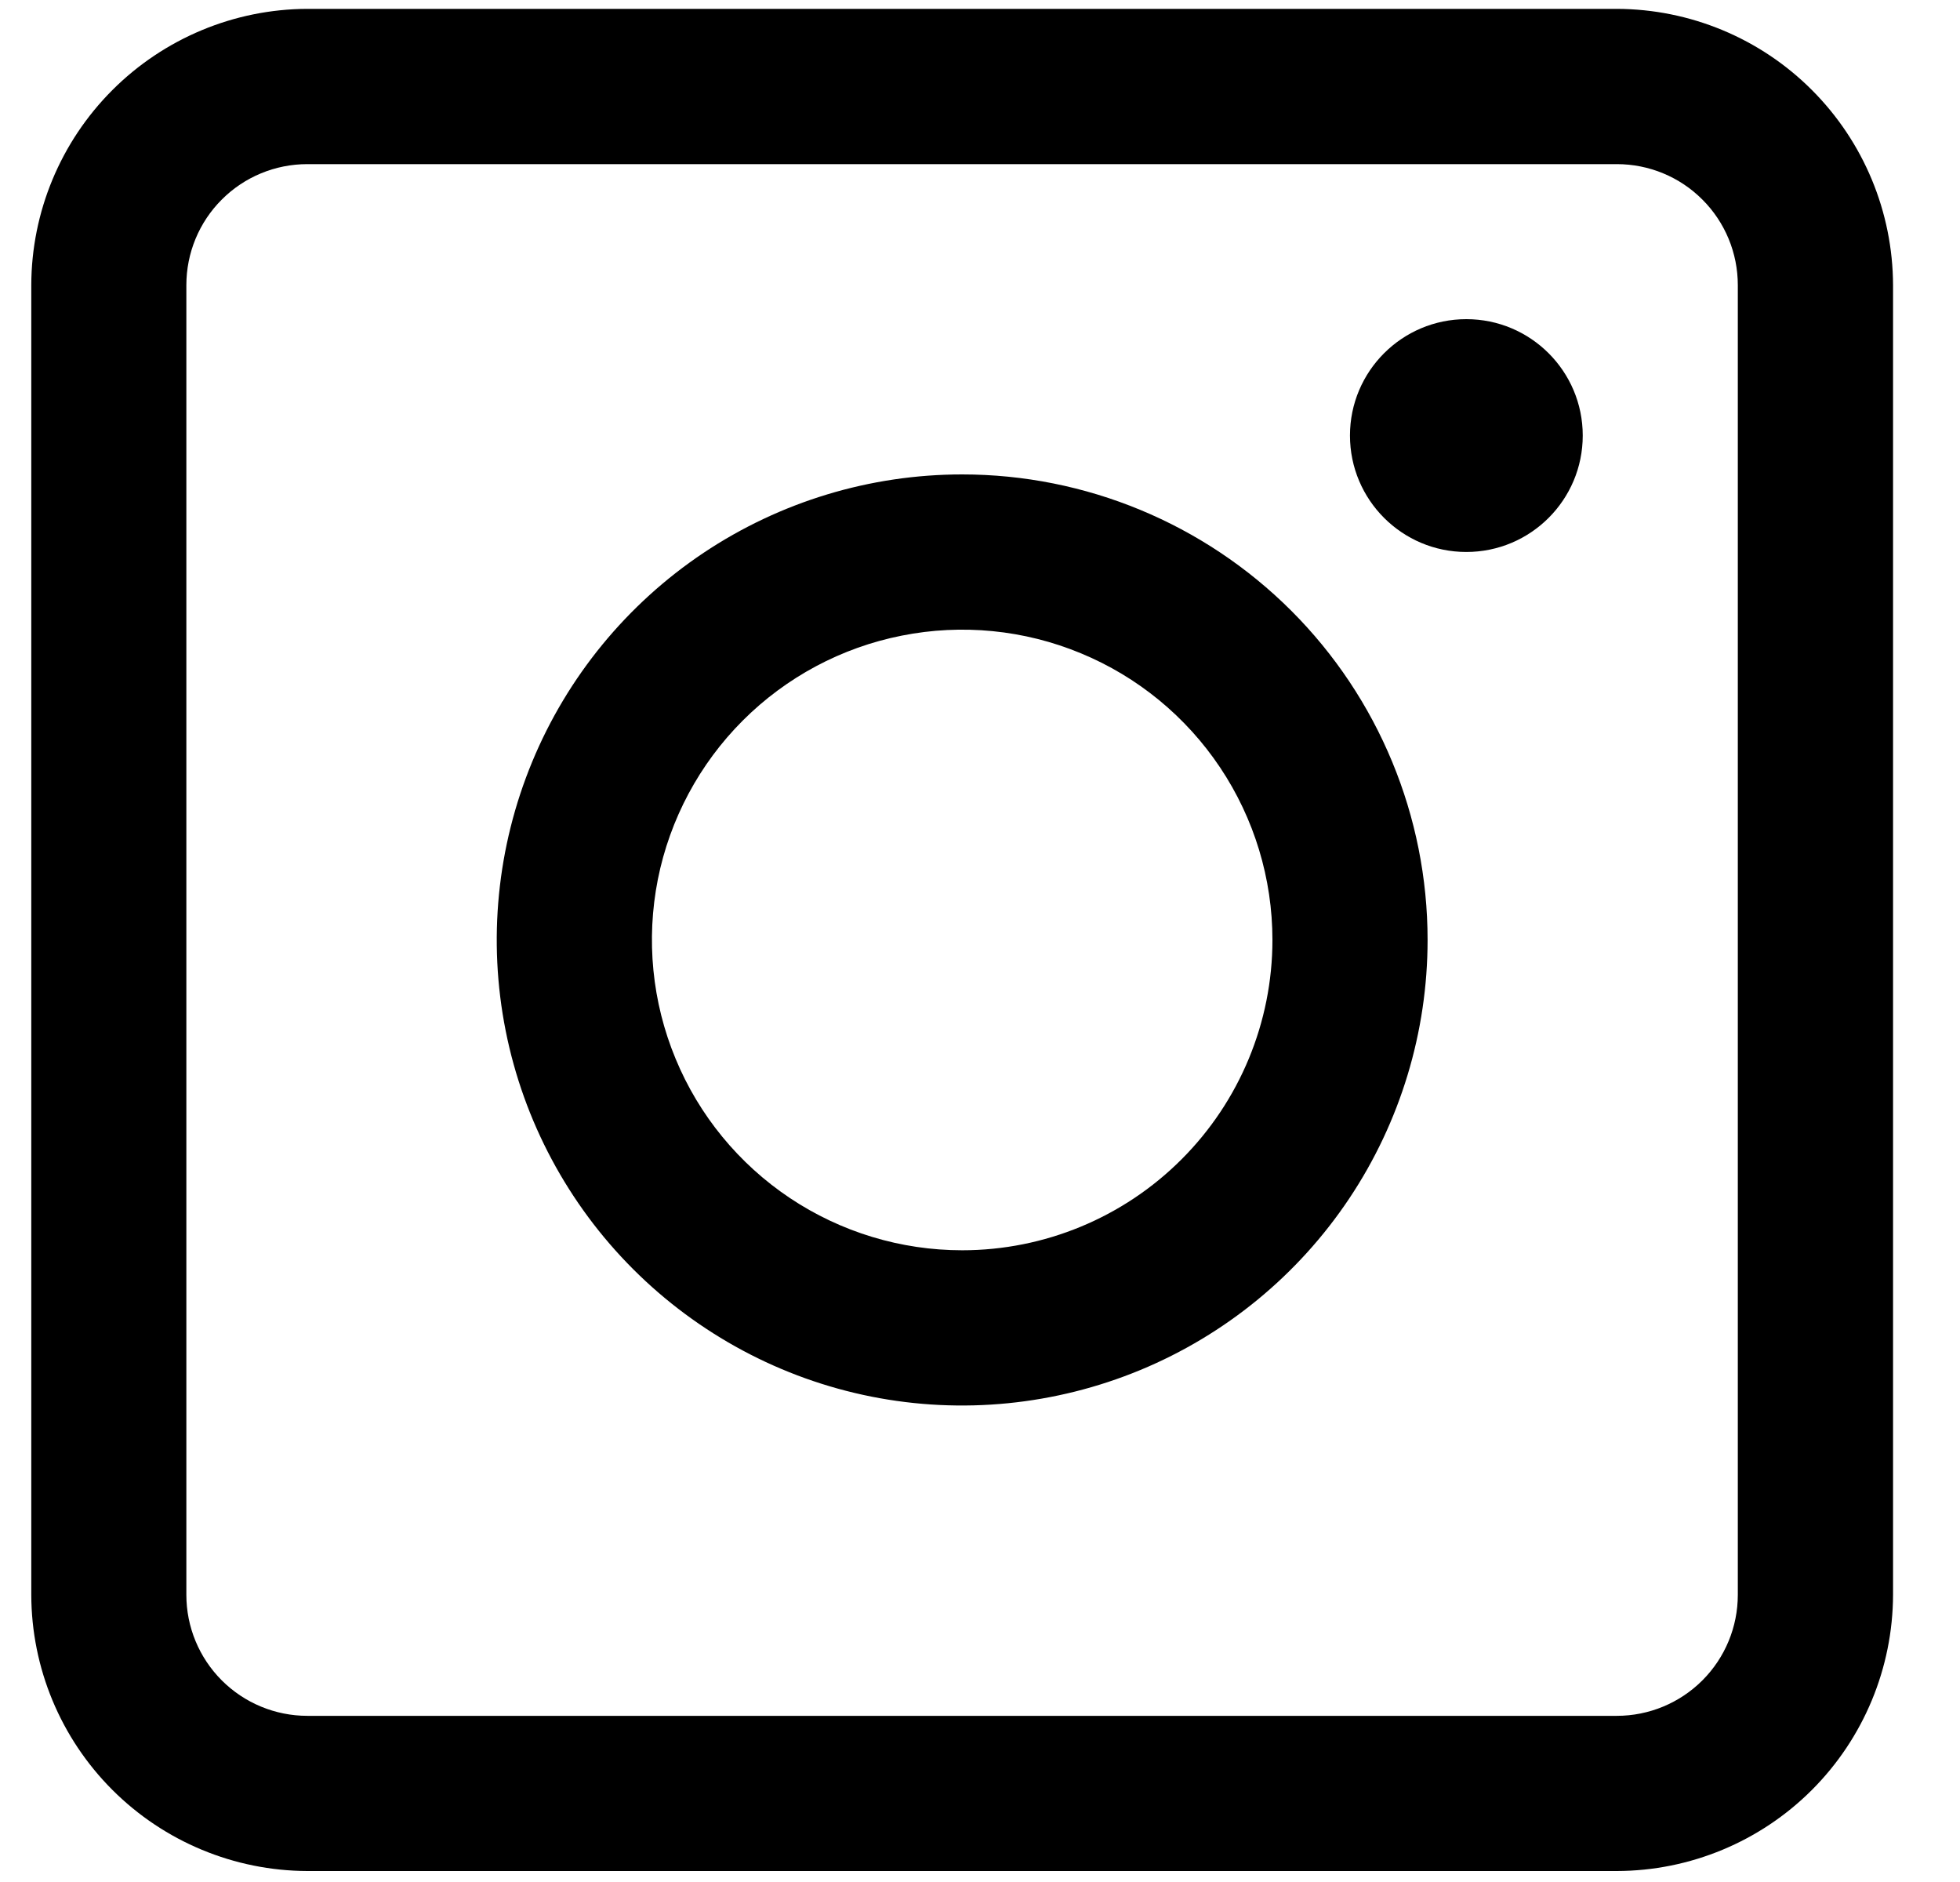
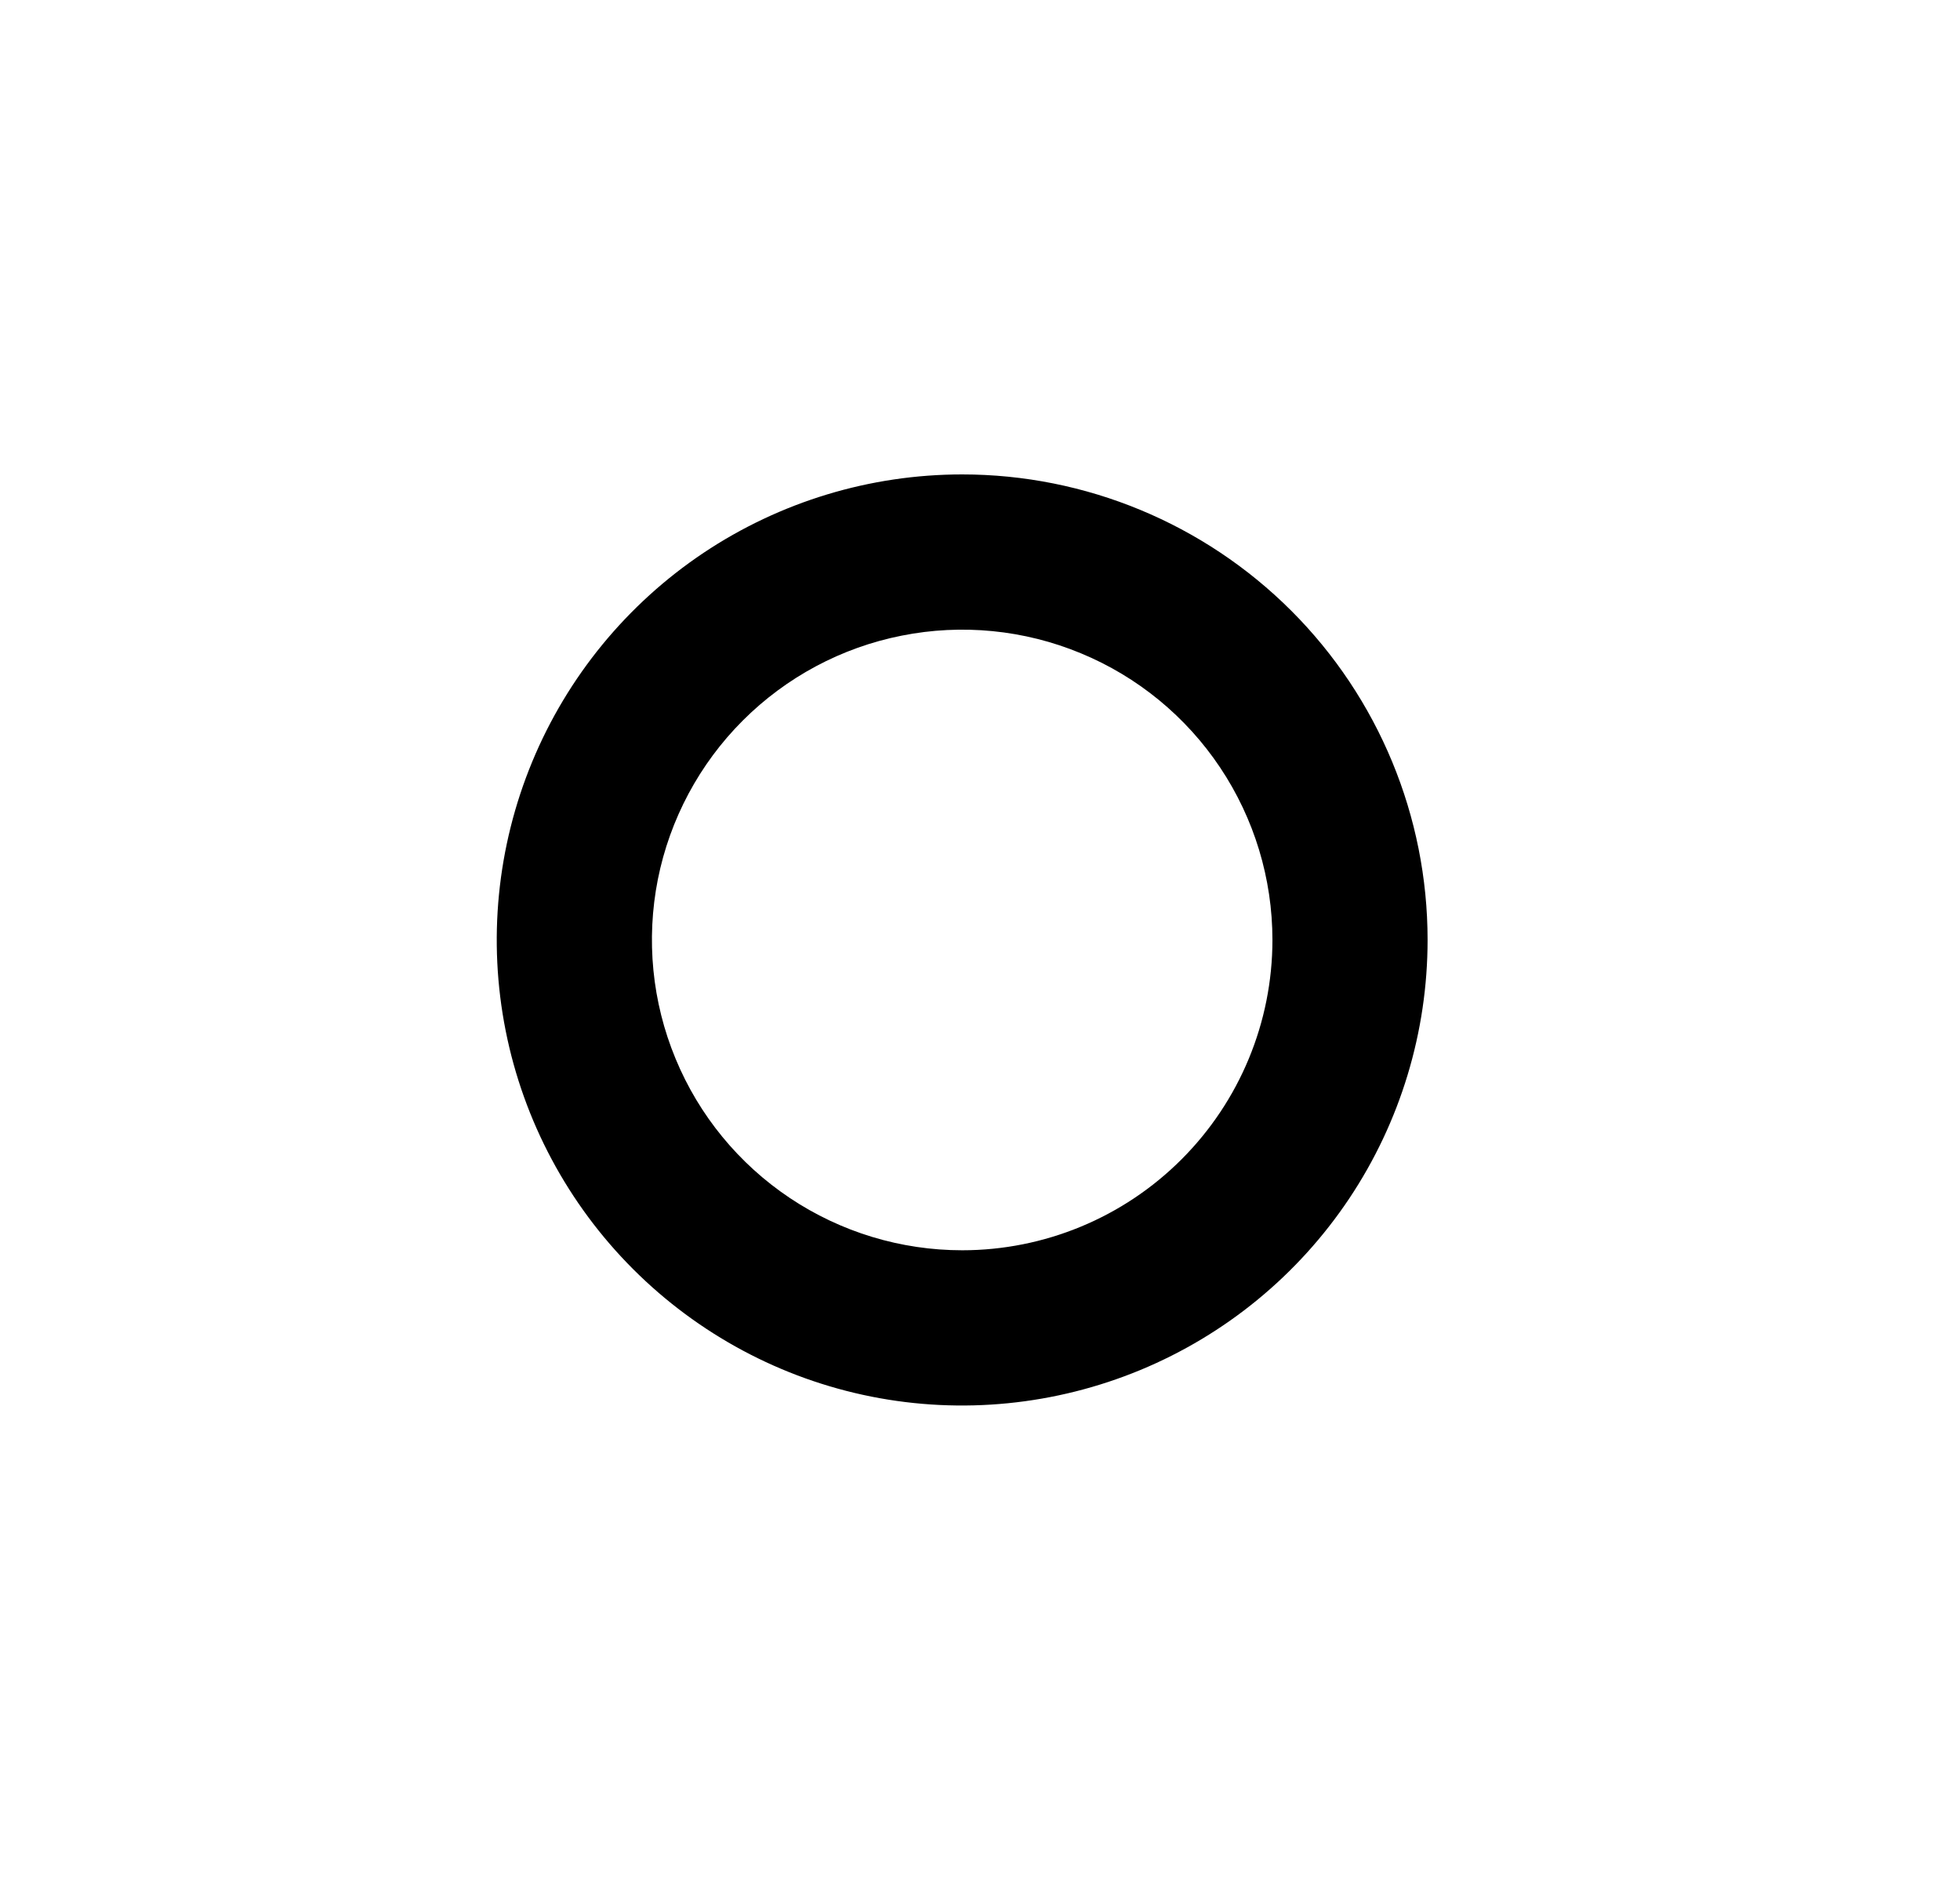
<svg xmlns="http://www.w3.org/2000/svg" width="25" height="24" viewBox="0 0 25 24" fill="none">
  <g clip-path="url(#clip0_737_2450)">
-     <path d="M20.623 0.113H3.92C2.987 0.116 2.093 0.489 1.433 1.149C0.773 1.809 0.401 2.703 0.399 3.636V20.338C0.401 21.271 0.773 22.165 1.433 22.825C2.093 23.485 2.987 23.857 3.92 23.86H20.623C21.556 23.858 22.451 23.486 23.111 22.826C23.771 22.166 24.143 21.271 24.146 20.338V3.636C24.143 2.702 23.771 1.808 23.111 1.148C22.451 0.487 21.556 0.116 20.623 0.113ZM22.166 20.338C22.166 20.747 22.004 21.139 21.714 21.429C21.425 21.718 21.032 21.881 20.623 21.881H3.92C3.511 21.881 3.118 21.718 2.829 21.429C2.539 21.139 2.377 20.747 2.377 20.338V3.636C2.377 3.227 2.539 2.834 2.829 2.545C3.118 2.255 3.511 2.093 3.92 2.093H20.623C21.032 2.093 21.425 2.255 21.714 2.545C22.004 2.834 22.166 3.227 22.166 3.636V20.338Z" fill="black" />
    <path d="M12.273 6.05C11.098 6.05 9.951 6.398 8.974 7.05C7.998 7.703 7.237 8.63 6.788 9.715C6.339 10.8 6.221 11.993 6.45 13.145C6.679 14.296 7.245 15.354 8.075 16.184C8.905 17.014 9.963 17.581 11.114 17.81C12.266 18.039 13.46 17.92 14.545 17.471C15.629 17.022 16.556 16.262 17.209 15.285C17.861 14.309 18.209 13.161 18.209 11.986C18.209 10.412 17.584 8.902 16.471 7.789C15.357 6.676 13.847 6.05 12.273 6.05ZM12.273 15.944C11.49 15.944 10.725 15.712 10.074 15.277C9.423 14.842 8.916 14.224 8.617 13.501C8.317 12.778 8.239 11.982 8.391 11.214C8.544 10.447 8.921 9.742 9.474 9.189C10.028 8.635 10.733 8.258 11.501 8.106C12.268 7.953 13.064 8.031 13.787 8.331C14.51 8.63 15.128 9.137 15.563 9.788C15.998 10.439 16.23 11.204 16.23 11.986C16.23 13.036 15.813 14.042 15.071 14.784C14.329 15.527 13.322 15.944 12.273 15.944Z" fill="black" />
-     <path d="M18.703 7.039C19.523 7.039 20.188 6.374 20.188 5.554C20.188 4.735 19.523 4.07 18.703 4.07C17.884 4.07 17.219 4.735 17.219 5.554C17.219 6.374 17.884 7.039 18.703 7.039Z" fill="black" />
  </g>
  <defs>
    <clipPath id="clip0_737_2450">
      <rect width="23.747" height="23.747" fill="white" transform="translate(0.399 0.113)" />
    </clipPath>
  </defs>
</svg>